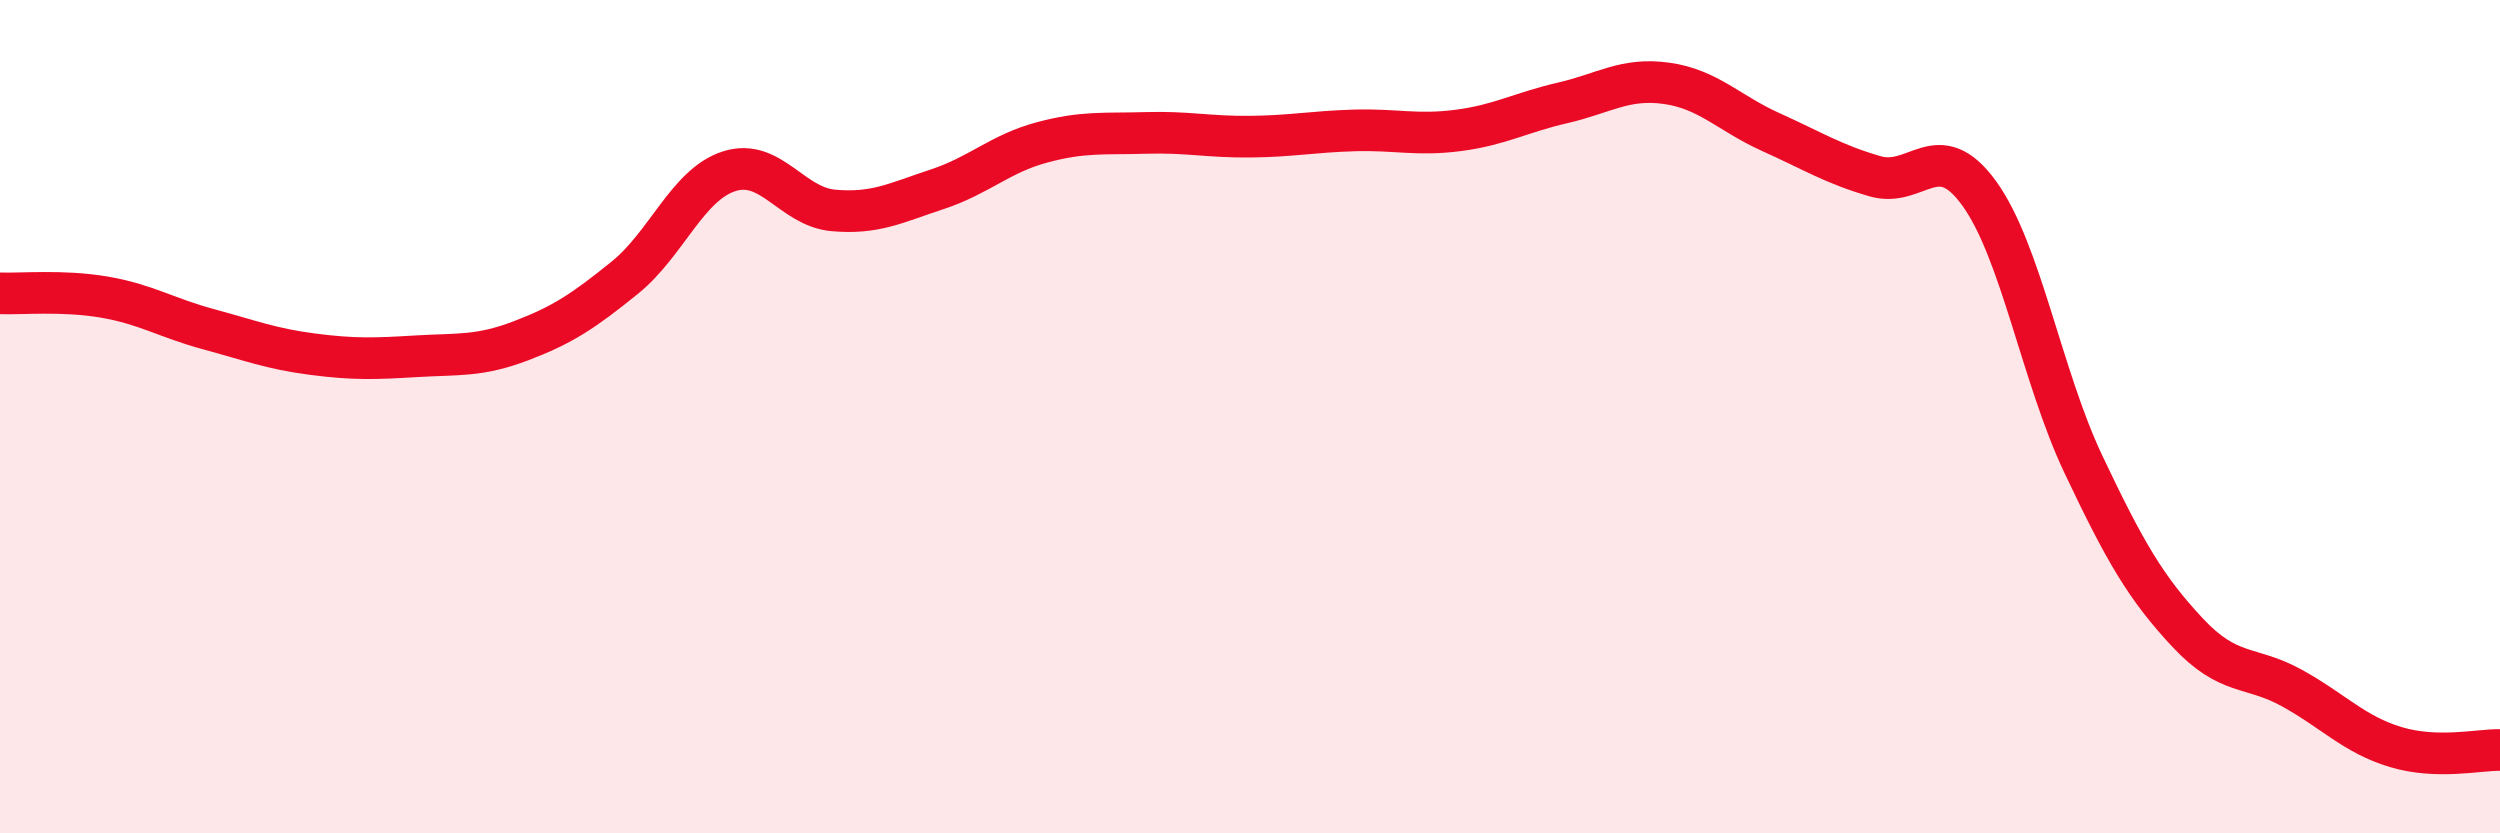
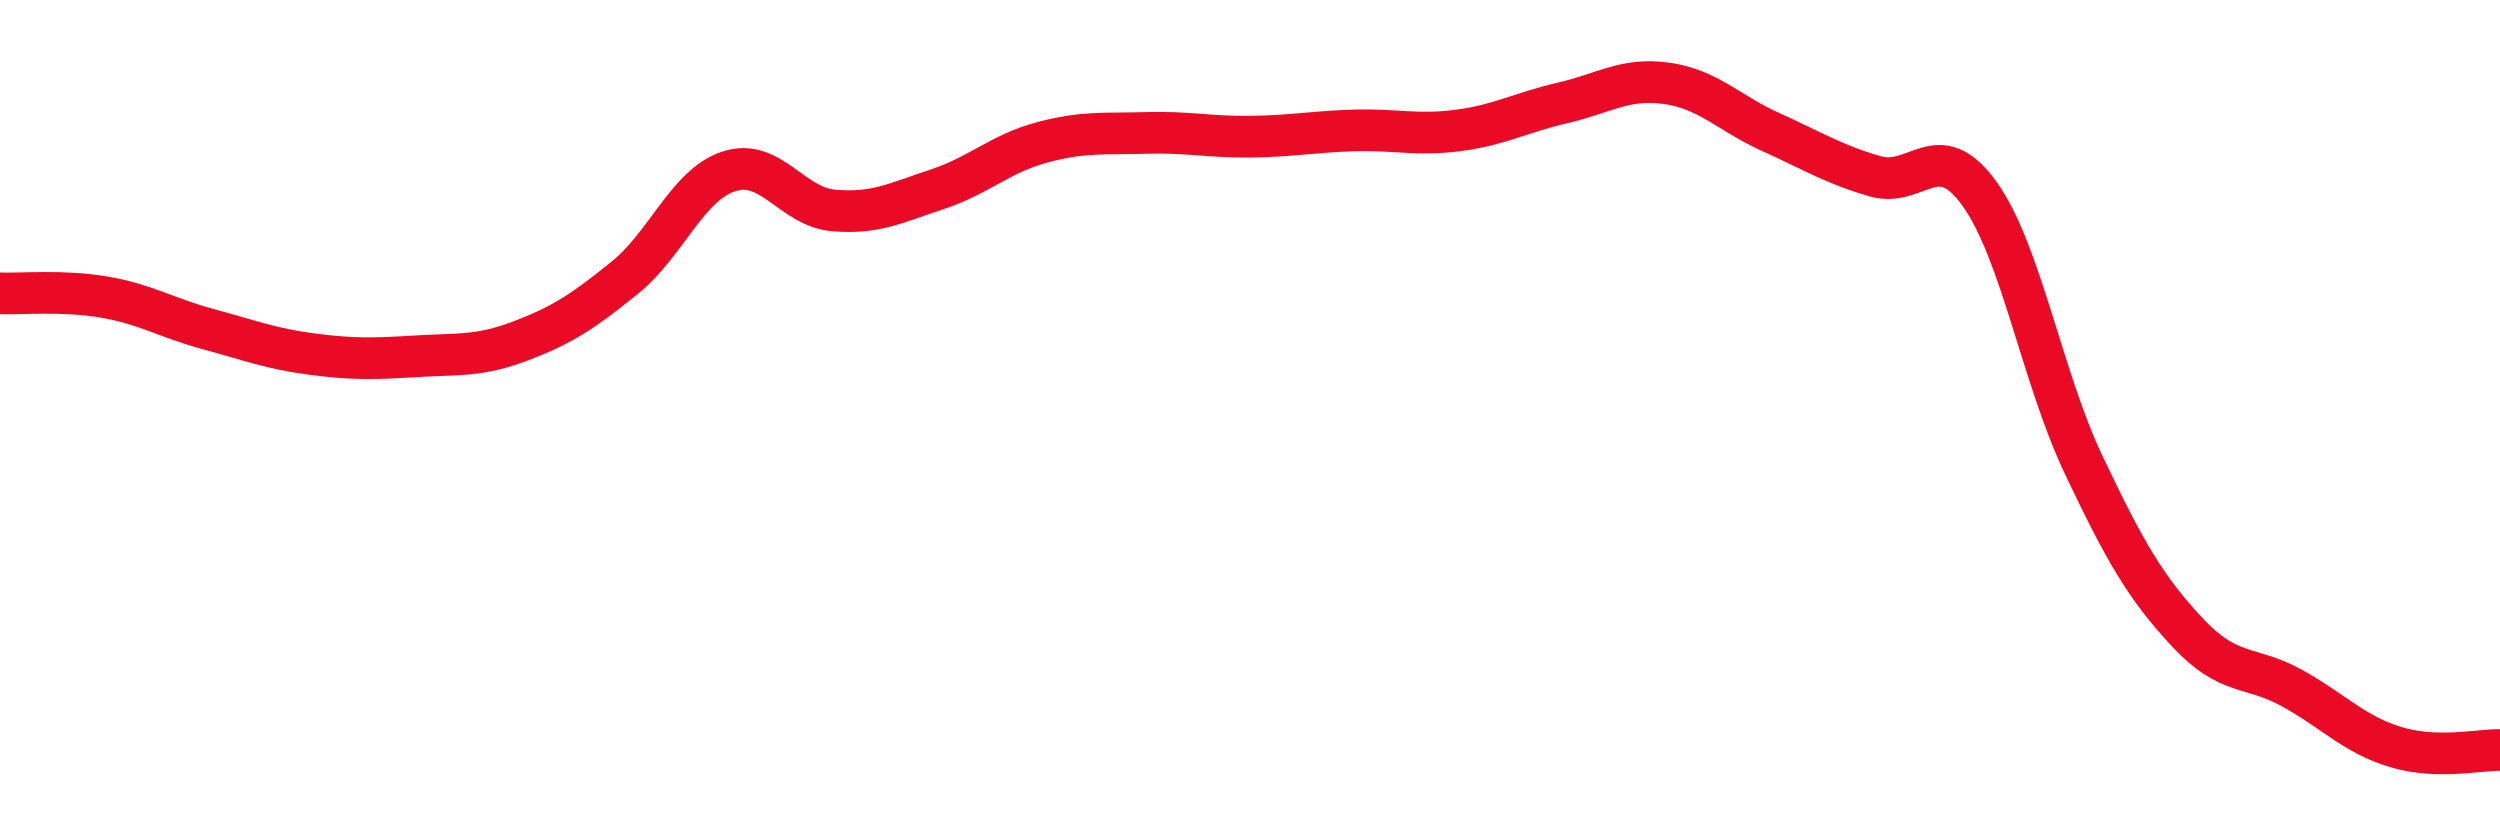
<svg xmlns="http://www.w3.org/2000/svg" width="60" height="20" viewBox="0 0 60 20">
-   <path d="M 0,7.04 C 0.5,7.06 1.5,6.96 2.5,7.13 C 3.5,7.3 4,7.63 5,7.9 C 6,8.17 6.5,8.37 7.5,8.5 C 8.5,8.63 9,8.61 10,8.55 C 11,8.49 11.5,8.56 12.5,8.18 C 13.5,7.8 14,7.47 15,6.66 C 16,5.85 16.5,4.43 17.5,4.11 C 18.5,3.79 19,4.96 20,5.05 C 21,5.14 21.5,4.87 22.5,4.54 C 23.5,4.21 24,3.69 25,3.42 C 26,3.15 26.5,3.22 27.5,3.19 C 28.5,3.16 29,3.29 30,3.28 C 31,3.27 31.5,3.16 32.5,3.13 C 33.5,3.1 34,3.26 35,3.13 C 36,3 36.5,2.7 37.5,2.47 C 38.5,2.24 39,1.86 40,2 C 41,2.14 41.5,2.72 42.5,3.17 C 43.5,3.62 44,3.94 45,4.23 C 46,4.52 46.5,3.26 47.5,4.64 C 48.5,6.02 49,9.03 50,11.14 C 51,13.25 51.5,14.11 52.5,15.18 C 53.5,16.25 54,15.96 55,16.51 C 56,17.06 56.5,17.63 57.5,17.93 C 58.5,18.23 59.5,17.99 60,18L60 20L0 20Z" fill="#EB0A25" opacity="0.1" stroke-linecap="round" stroke-linejoin="round" />
  <path d="M 0,7.04 C 0.5,7.06 1.5,6.96 2.5,7.13 C 3.5,7.3 4,7.63 5,7.9 C 6,8.17 6.5,8.37 7.5,8.5 C 8.5,8.63 9,8.61 10,8.55 C 11,8.49 11.5,8.56 12.5,8.18 C 13.5,7.8 14,7.47 15,6.66 C 16,5.85 16.5,4.43 17.5,4.11 C 18.5,3.79 19,4.96 20,5.05 C 21,5.14 21.5,4.87 22.5,4.54 C 23.5,4.21 24,3.69 25,3.42 C 26,3.15 26.5,3.22 27.5,3.19 C 28.5,3.16 29,3.29 30,3.28 C 31,3.27 31.5,3.16 32.5,3.13 C 33.5,3.1 34,3.26 35,3.13 C 36,3 36.5,2.7 37.5,2.47 C 38.5,2.24 39,1.86 40,2 C 41,2.14 41.5,2.72 42.5,3.17 C 43.5,3.62 44,3.94 45,4.23 C 46,4.52 46.5,3.26 47.5,4.64 C 48.5,6.02 49,9.03 50,11.14 C 51,13.25 51.5,14.11 52.5,15.18 C 53.5,16.25 54,15.96 55,16.51 C 56,17.06 56.5,17.63 57.5,17.93 C 58.5,18.23 59.5,17.99 60,18" stroke="#EB0A25" stroke-width="1" fill="none" stroke-linecap="round" stroke-linejoin="round" />
</svg>